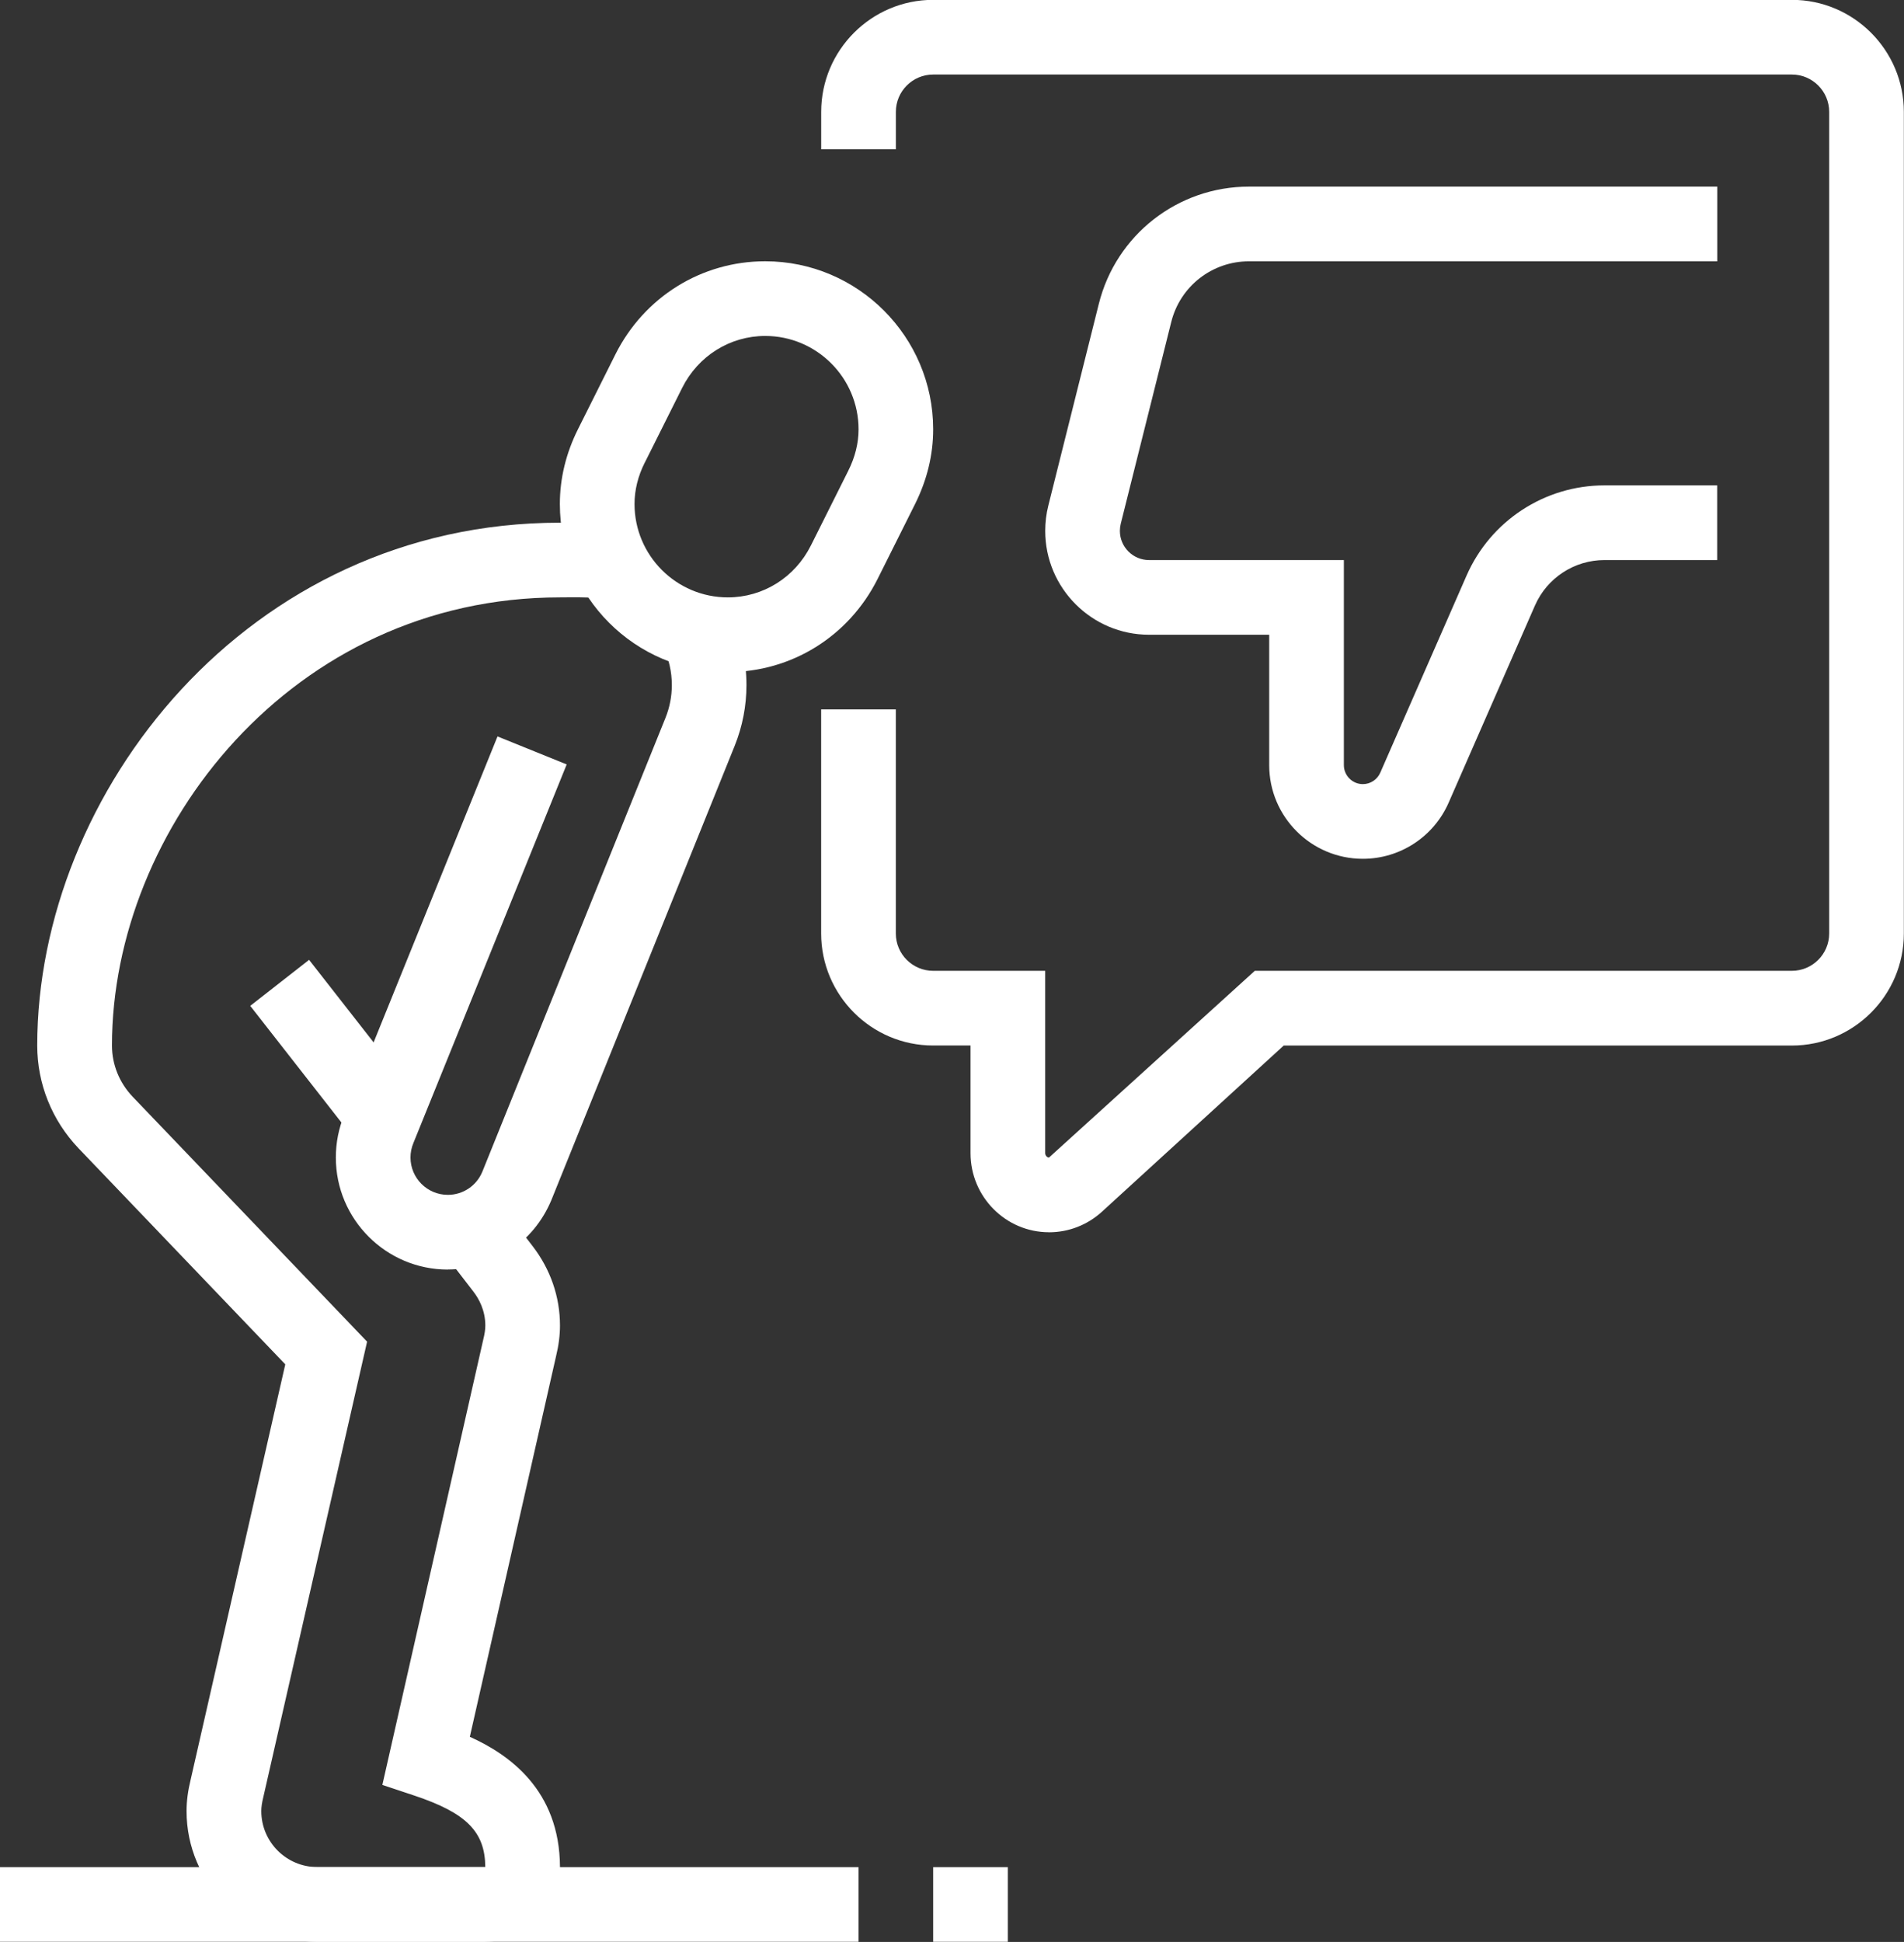
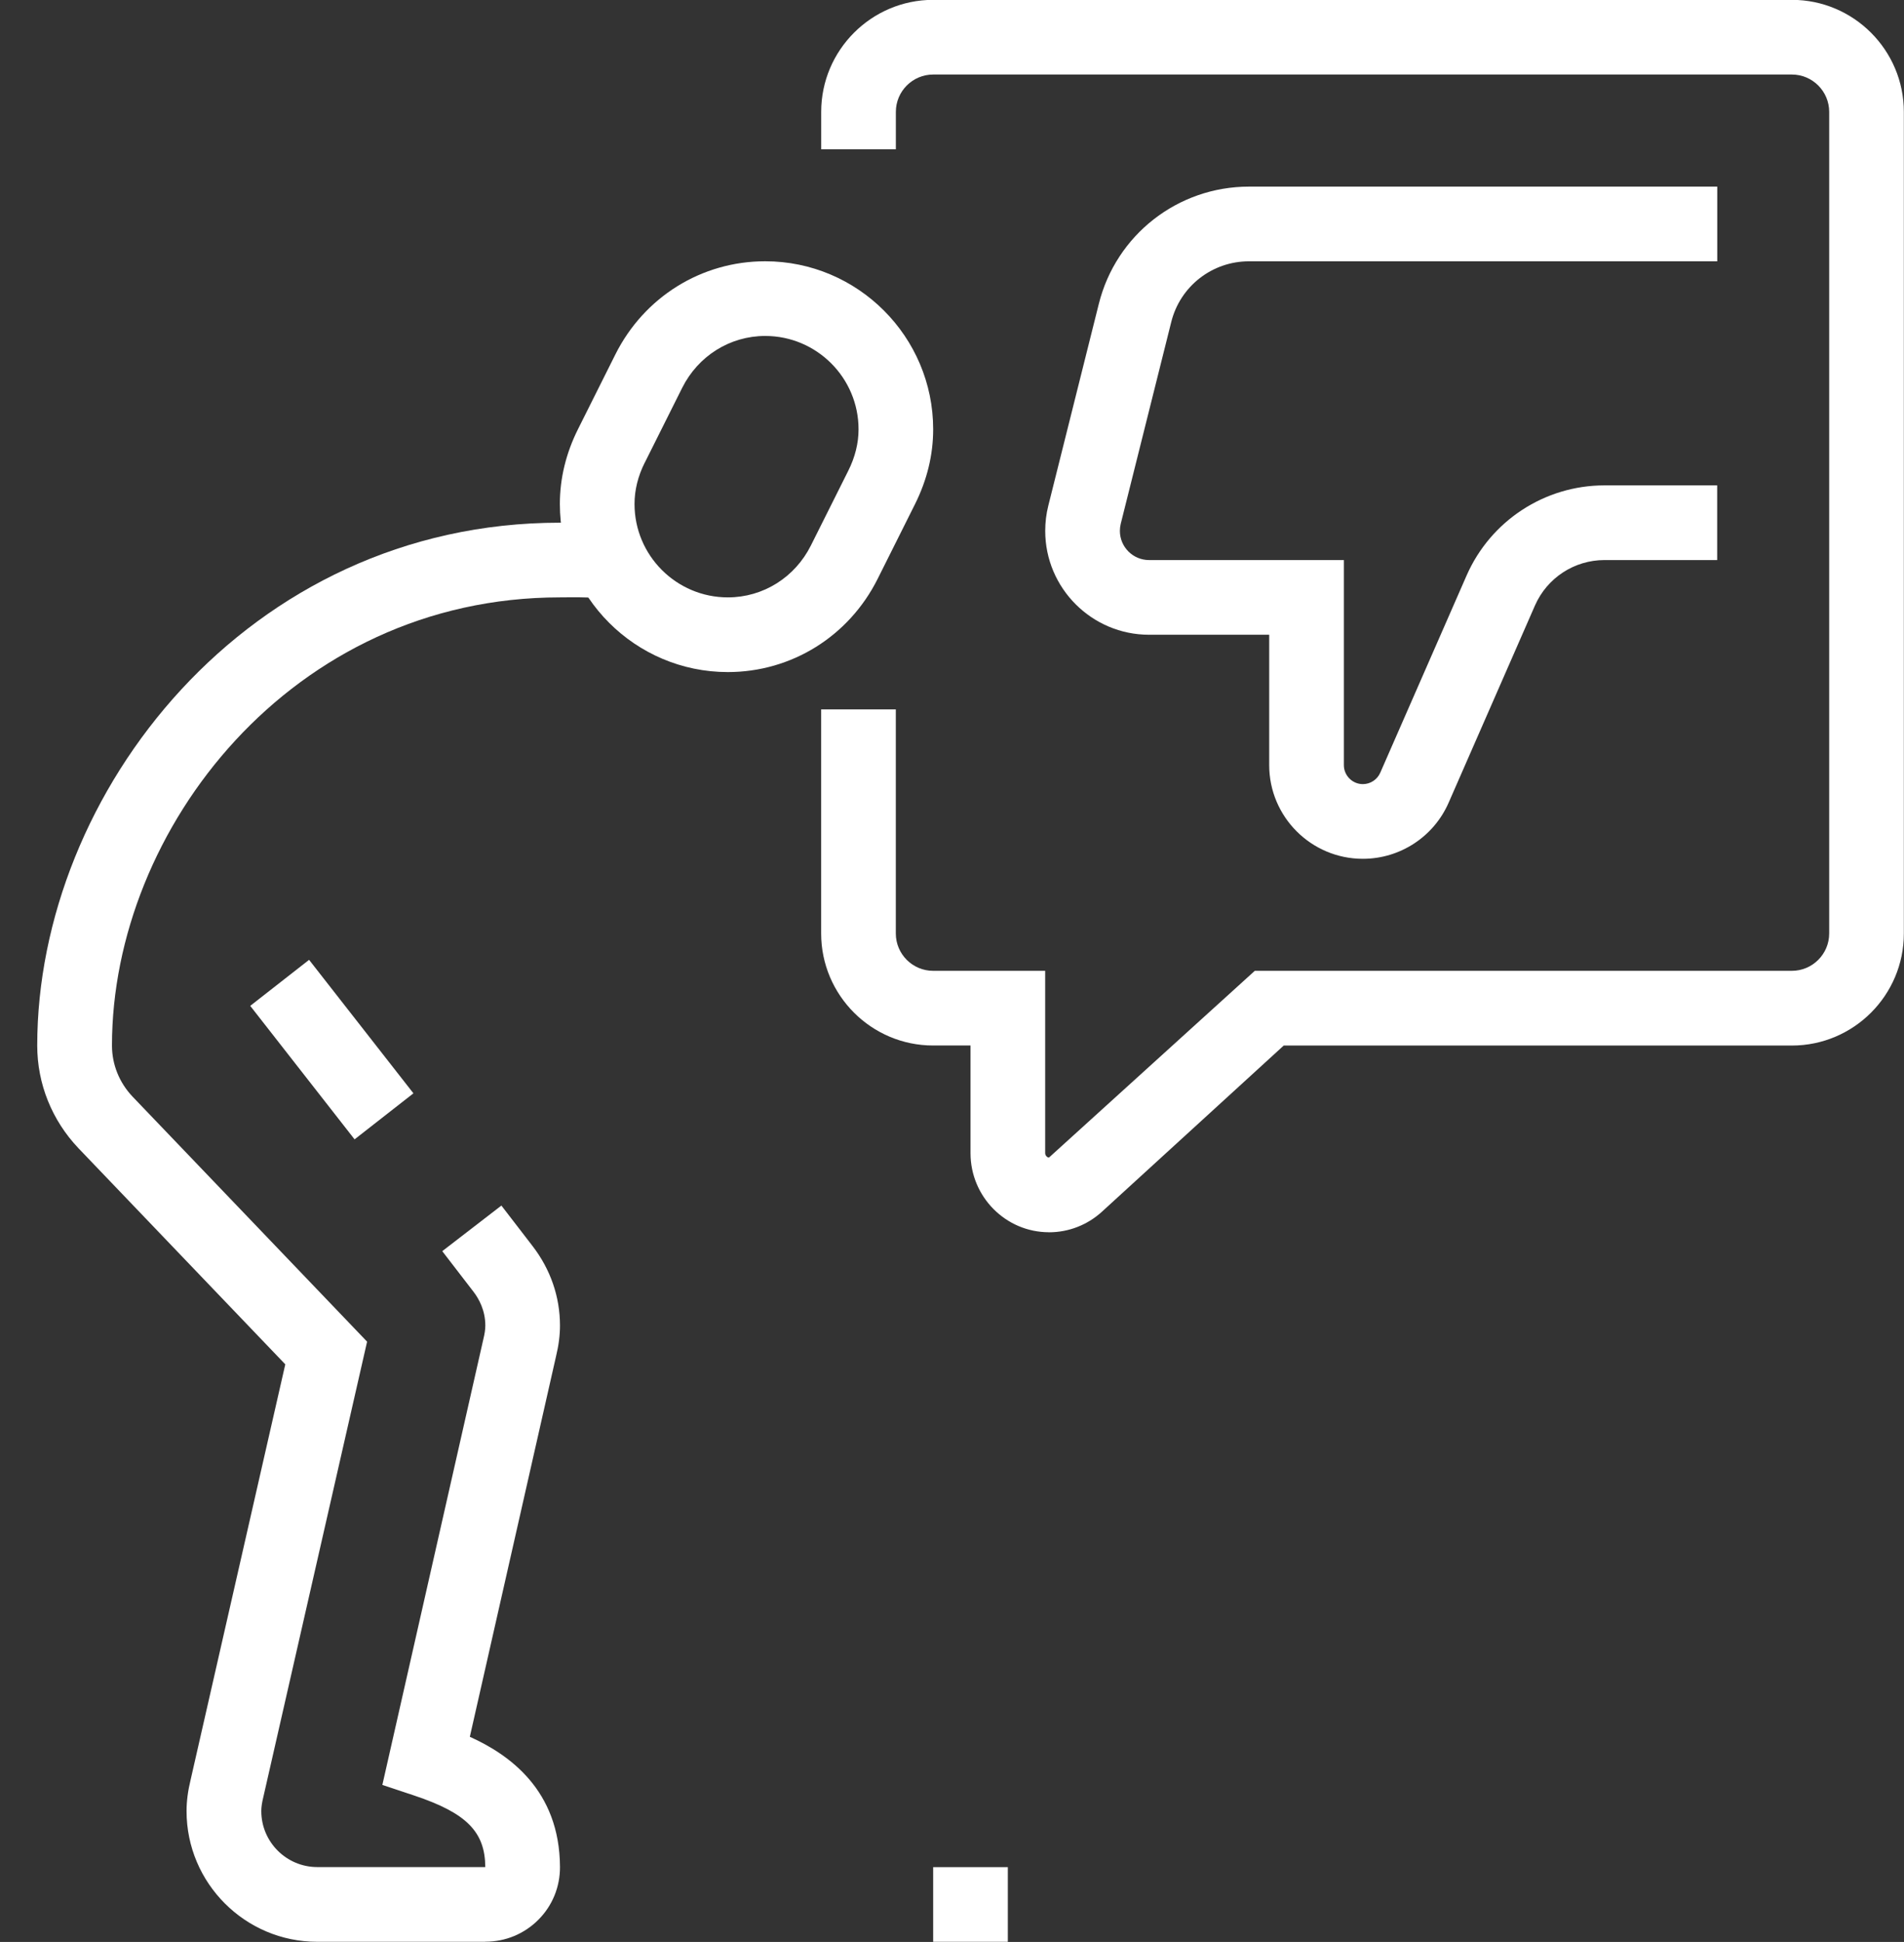
<svg xmlns="http://www.w3.org/2000/svg" fill="#ffffff" height="500" preserveAspectRatio="xMidYMid meet" version="1" viewBox="43.3 38.5 490.4 500.0" width="490.4" zoomAndPan="magnify">
  <rect x="43.3" y="38.5" width="490.4" height="500.0" fill="#333333" stroke="none" />
  <g id="change1_1">
    <path d="M119.16 286.91H138.4V330.54H119.16z" transform="rotate(-38.02 128.798 308.752)" />
  </g>
  <g id="change1_2">
    <path d="m168.27,538.46h-43.27c-18.55,0-33.65-15.1-33.65-33.65,0-2.58.35-5.22,1.05-8.08l24.38-106.95-53.26-55.63c-6.86-7.22-10.63-16.6-10.63-26.45,0-65.01,54.1-134.62,134.62-134.62l2.42-.02c4.11-.02,8.07-.08,12.85.98l-4.11,18.78c-2.65-.57-5.1-.53-8.55-.53l-2.6.02c-69.02,0-115.38,59.66-115.38,115.38,0,4.89,1.89,9.57,5.31,13.17l60.4,63.08-26.72,117.23c-.37,1.51-.53,2.62-.53,3.63,0,7.95,6.47,14.42,14.42,14.42h43.27c-.05-9.08-4.83-13.91-18.25-18.4l-8.26-2.75,26-114.71c.37-1.5.52-2.59.52-3.57,0-3.92-1.66-6.91-3.06-8.72l-8.03-10.43,15.23-11.74,8.04,10.44c4.62,6.01,7.05,13.07,7.05,20.45,0,2.5-.33,5.1-1.02,7.94l-22.2,97.95c10.05,4.52,23.12,13.66,23.22,33.48.03,5.15-1.94,9.99-5.56,13.62-3.63,3.65-8.49,5.66-13.67,5.66Z" />
  </g>
  <g id="change1_3">
-     <path d="m158.65,365.38c-15.91,0-28.85-12.94-28.85-28.85,0-3.82.74-7.55,2.21-11.08l39.43-97.34,17.82,7.21-39.46,97.42c-.53,1.26-.77,2.51-.77,3.78,0,5.31,4.31,9.62,9.62,9.62,3.89,0,7.37-2.32,8.87-5.92l47.18-116.88c1.09-2.7,1.64-5.55,1.64-8.46,0-3.42-.74-6.7-2.22-9.78l17.35-8.3c2.71,5.68,4.09,11.76,4.09,18.08,0,5.37-1.02,10.64-3.03,15.64l-47.22,116.98c-4.54,10.89-14.99,17.86-26.67,17.86Z" />
-   </g>
+     </g>
  <g id="change1_4">
-     <path d="M43.27 519.23H264.42V538.46H43.27z" />
-   </g>
+     </g>
  <g id="change1_5">
    <path d="M283.65 519.23H302.88V538.46H283.65z" />
  </g>
  <g id="change1_6">
    <path d="m394.32,259.62c-13.31,0-24.12-10.82-24.12-24.12v-33.57h-30.95c-14.74,0-26.74-12-26.74-26.74,0-2.18.26-4.36.79-6.47l13.01-51.96c4.43-17.78,20.34-30.21,38.68-30.21h120.61v19.23h-120.61c-9.49,0-17.73,6.43-20.02,15.63l-13.01,51.96c-.14.58-.22,1.2-.22,1.82,0,4.14,3.37,7.51,7.51,7.51h50.18v52.8c0,2.69,2.2,4.89,4.89,4.89,1.94,0,3.7-1.15,4.48-2.93l22.24-50.78c6.19-14.1,20.12-23.21,35.52-23.21h29.02v19.23h-29.02c-7.77,0-14.79,4.59-17.91,11.7l-22.24,50.78c-3.84,8.77-12.52,14.44-22.09,14.44Z" />
  </g>
  <g id="change1_7">
    <path d="m313.48,355.77c-11.15,0-20.21-9.14-20.21-20.36v-27.72h-9.62c-15.91,0-28.85-12.94-28.85-28.85v-57.69h19.23v57.69c0,5.31,4.31,9.62,9.62,9.62h28.85v46.95c0,.57.49,1.13.98,1.13l53.01-48.08h138.32c5.31,0,9.62-4.31,9.62-9.62V67.31c0-5.31-4.31-9.62-9.62-9.62h-221.15c-5.31,0-9.62,4.31-9.62,9.62v9.62h-19.23v-9.62c0-15.91,12.94-28.85,28.85-28.85h221.15c15.91,0,28.85,12.94,28.85,28.85v211.54c0,15.91-12.94,28.85-28.85,28.85h-130.87l-46.83,42.79c-3.74,3.41-8.57,5.29-13.63,5.29Z" />
  </g>
  <g id="change1_8">
    <path d="m230.77,211.54c-23.86,0-43.27-19.41-43.27-43.27,0-6.59,1.57-13.07,4.67-19.27l9.62-19.23c7.41-14.81,22.2-24,38.59-24,23.86,0,43.27,19.41,43.27,43.27,0,6.58-1.58,13.06-4.68,19.27l-9.62,19.23c-7.41,14.81-22.2,24-38.59,24Zm-21.4-53.94c-1.76,3.5-2.64,7.09-2.64,10.67,0,13.26,10.78,24.04,24.04,24.04,9.07,0,17.27-5.13,21.39-13.37l9.62-19.23c1.76-3.51,2.65-7.1,2.65-10.67,0-13.26-10.78-24.04-24.04-24.04-9.07,0-17.27,5.13-21.39,13.37l-9.62,19.23Z" />
  </g>
</svg>